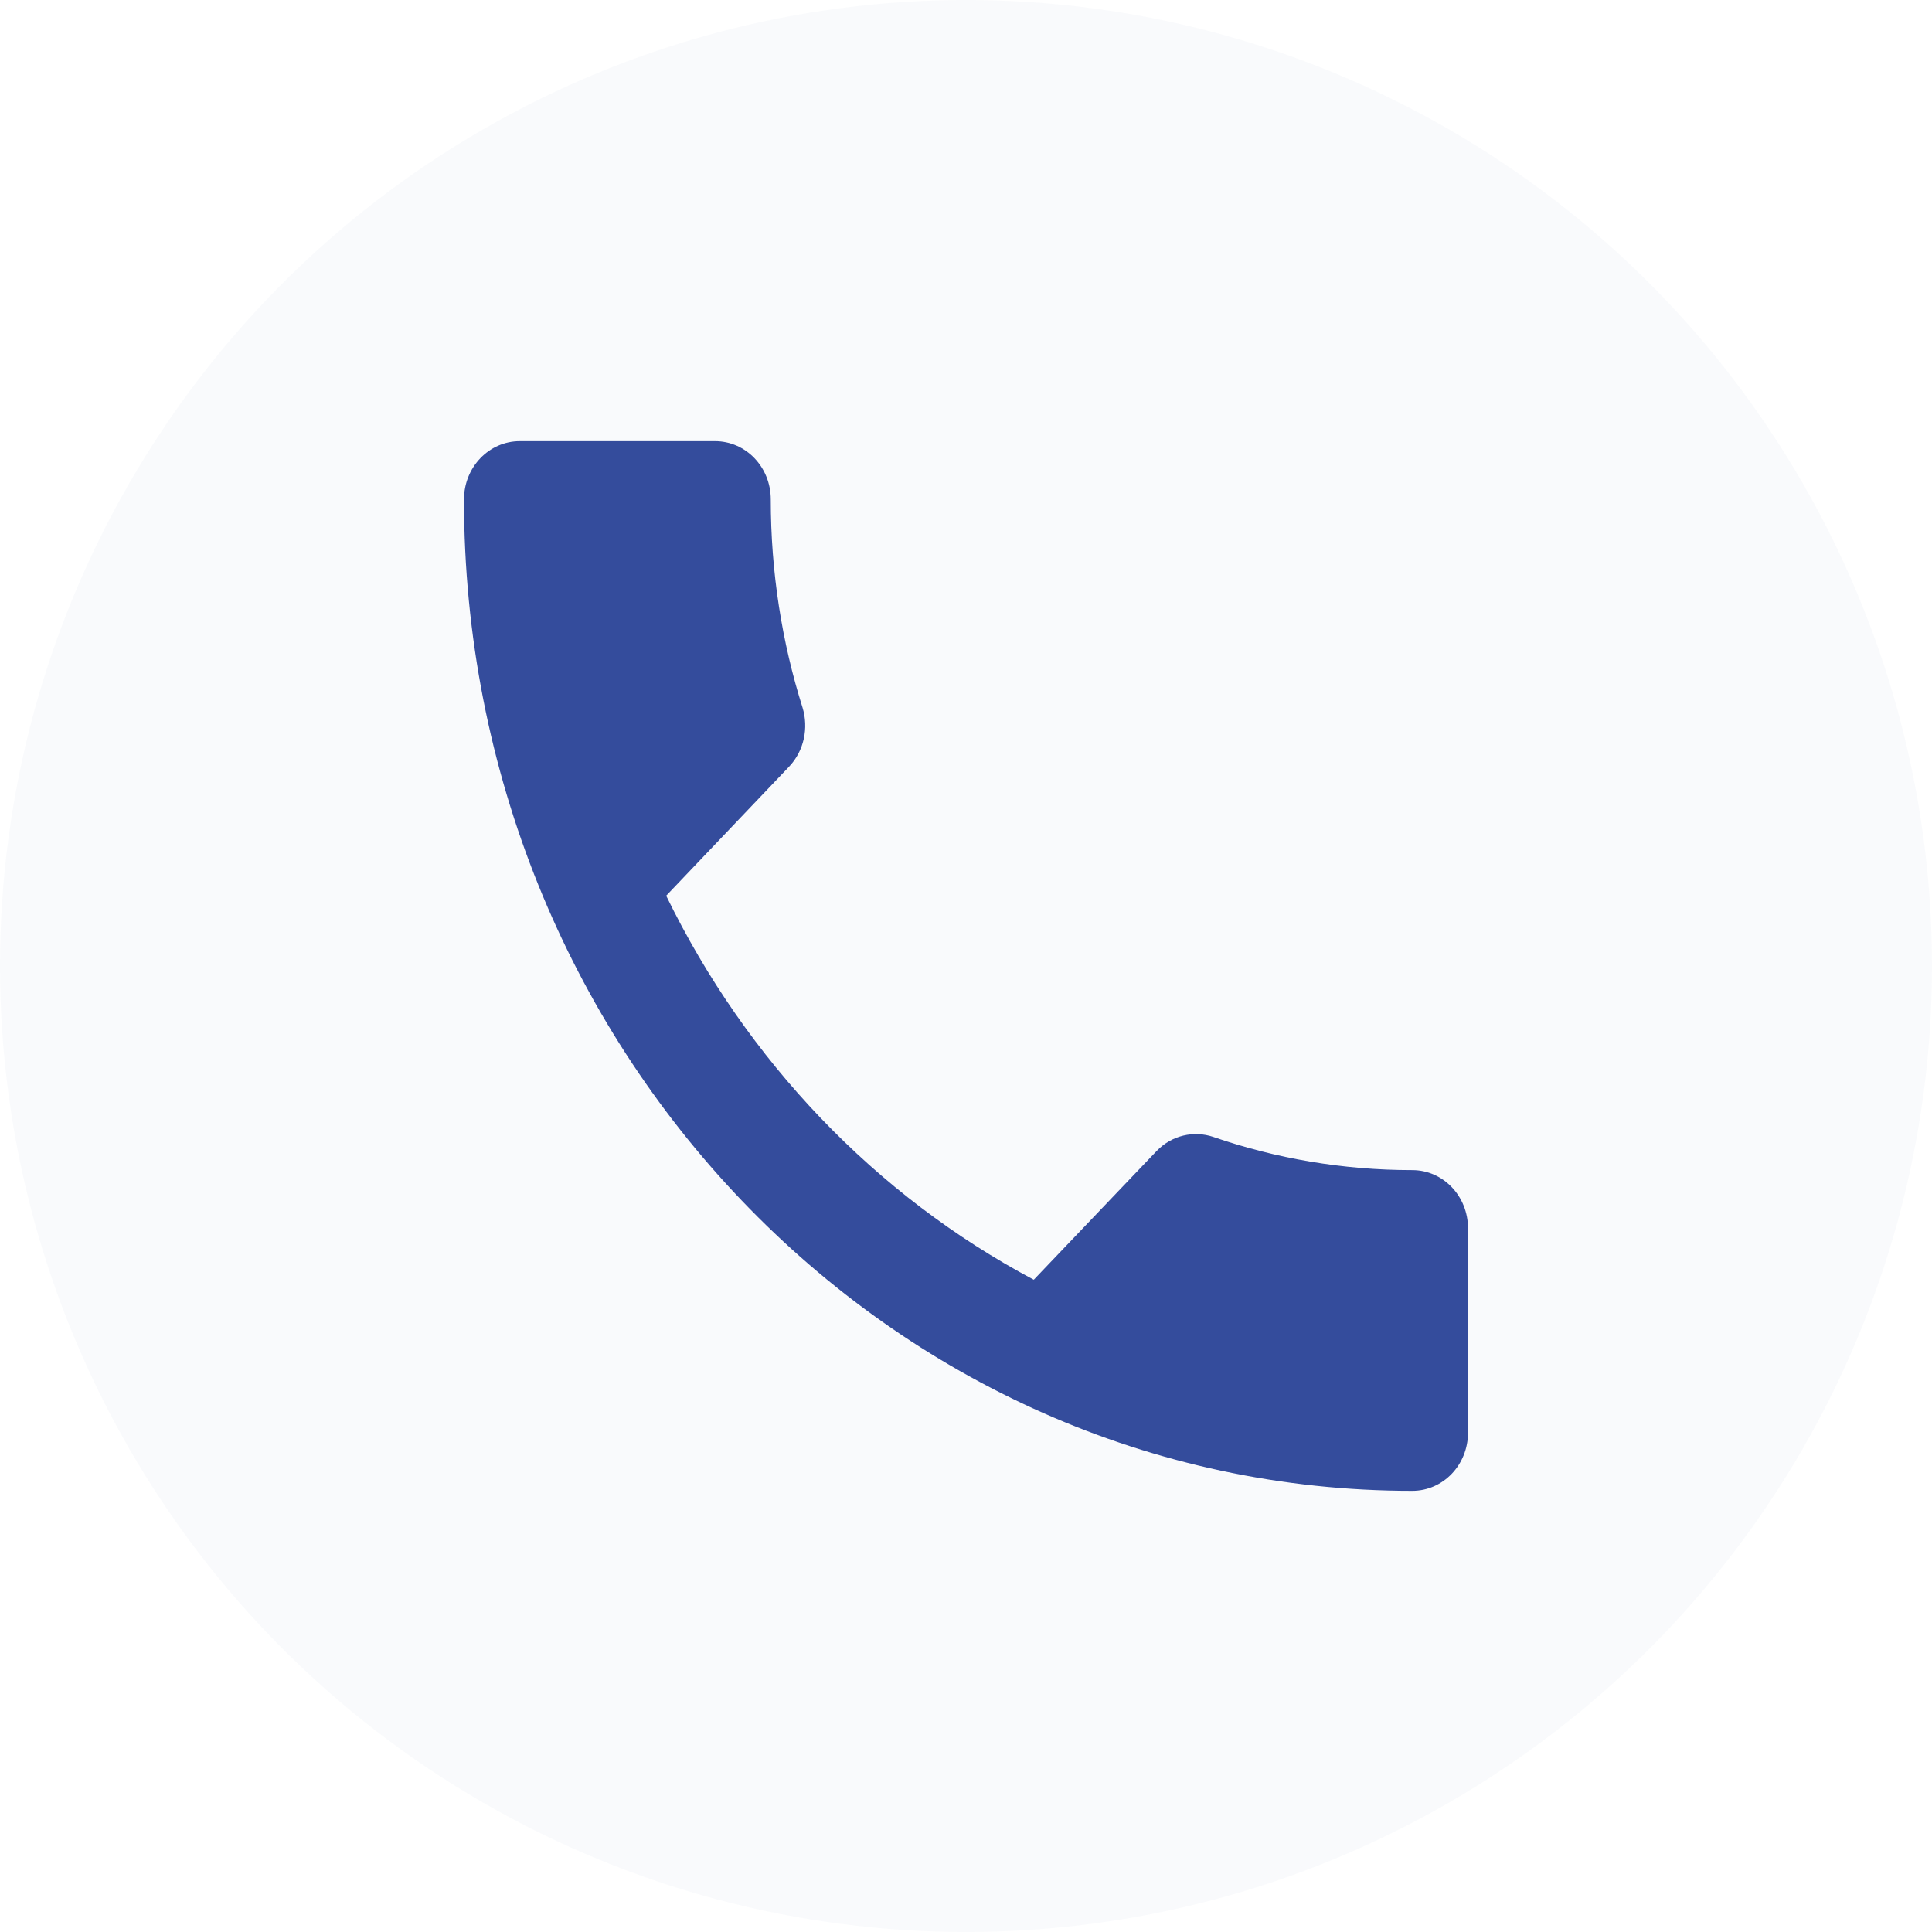
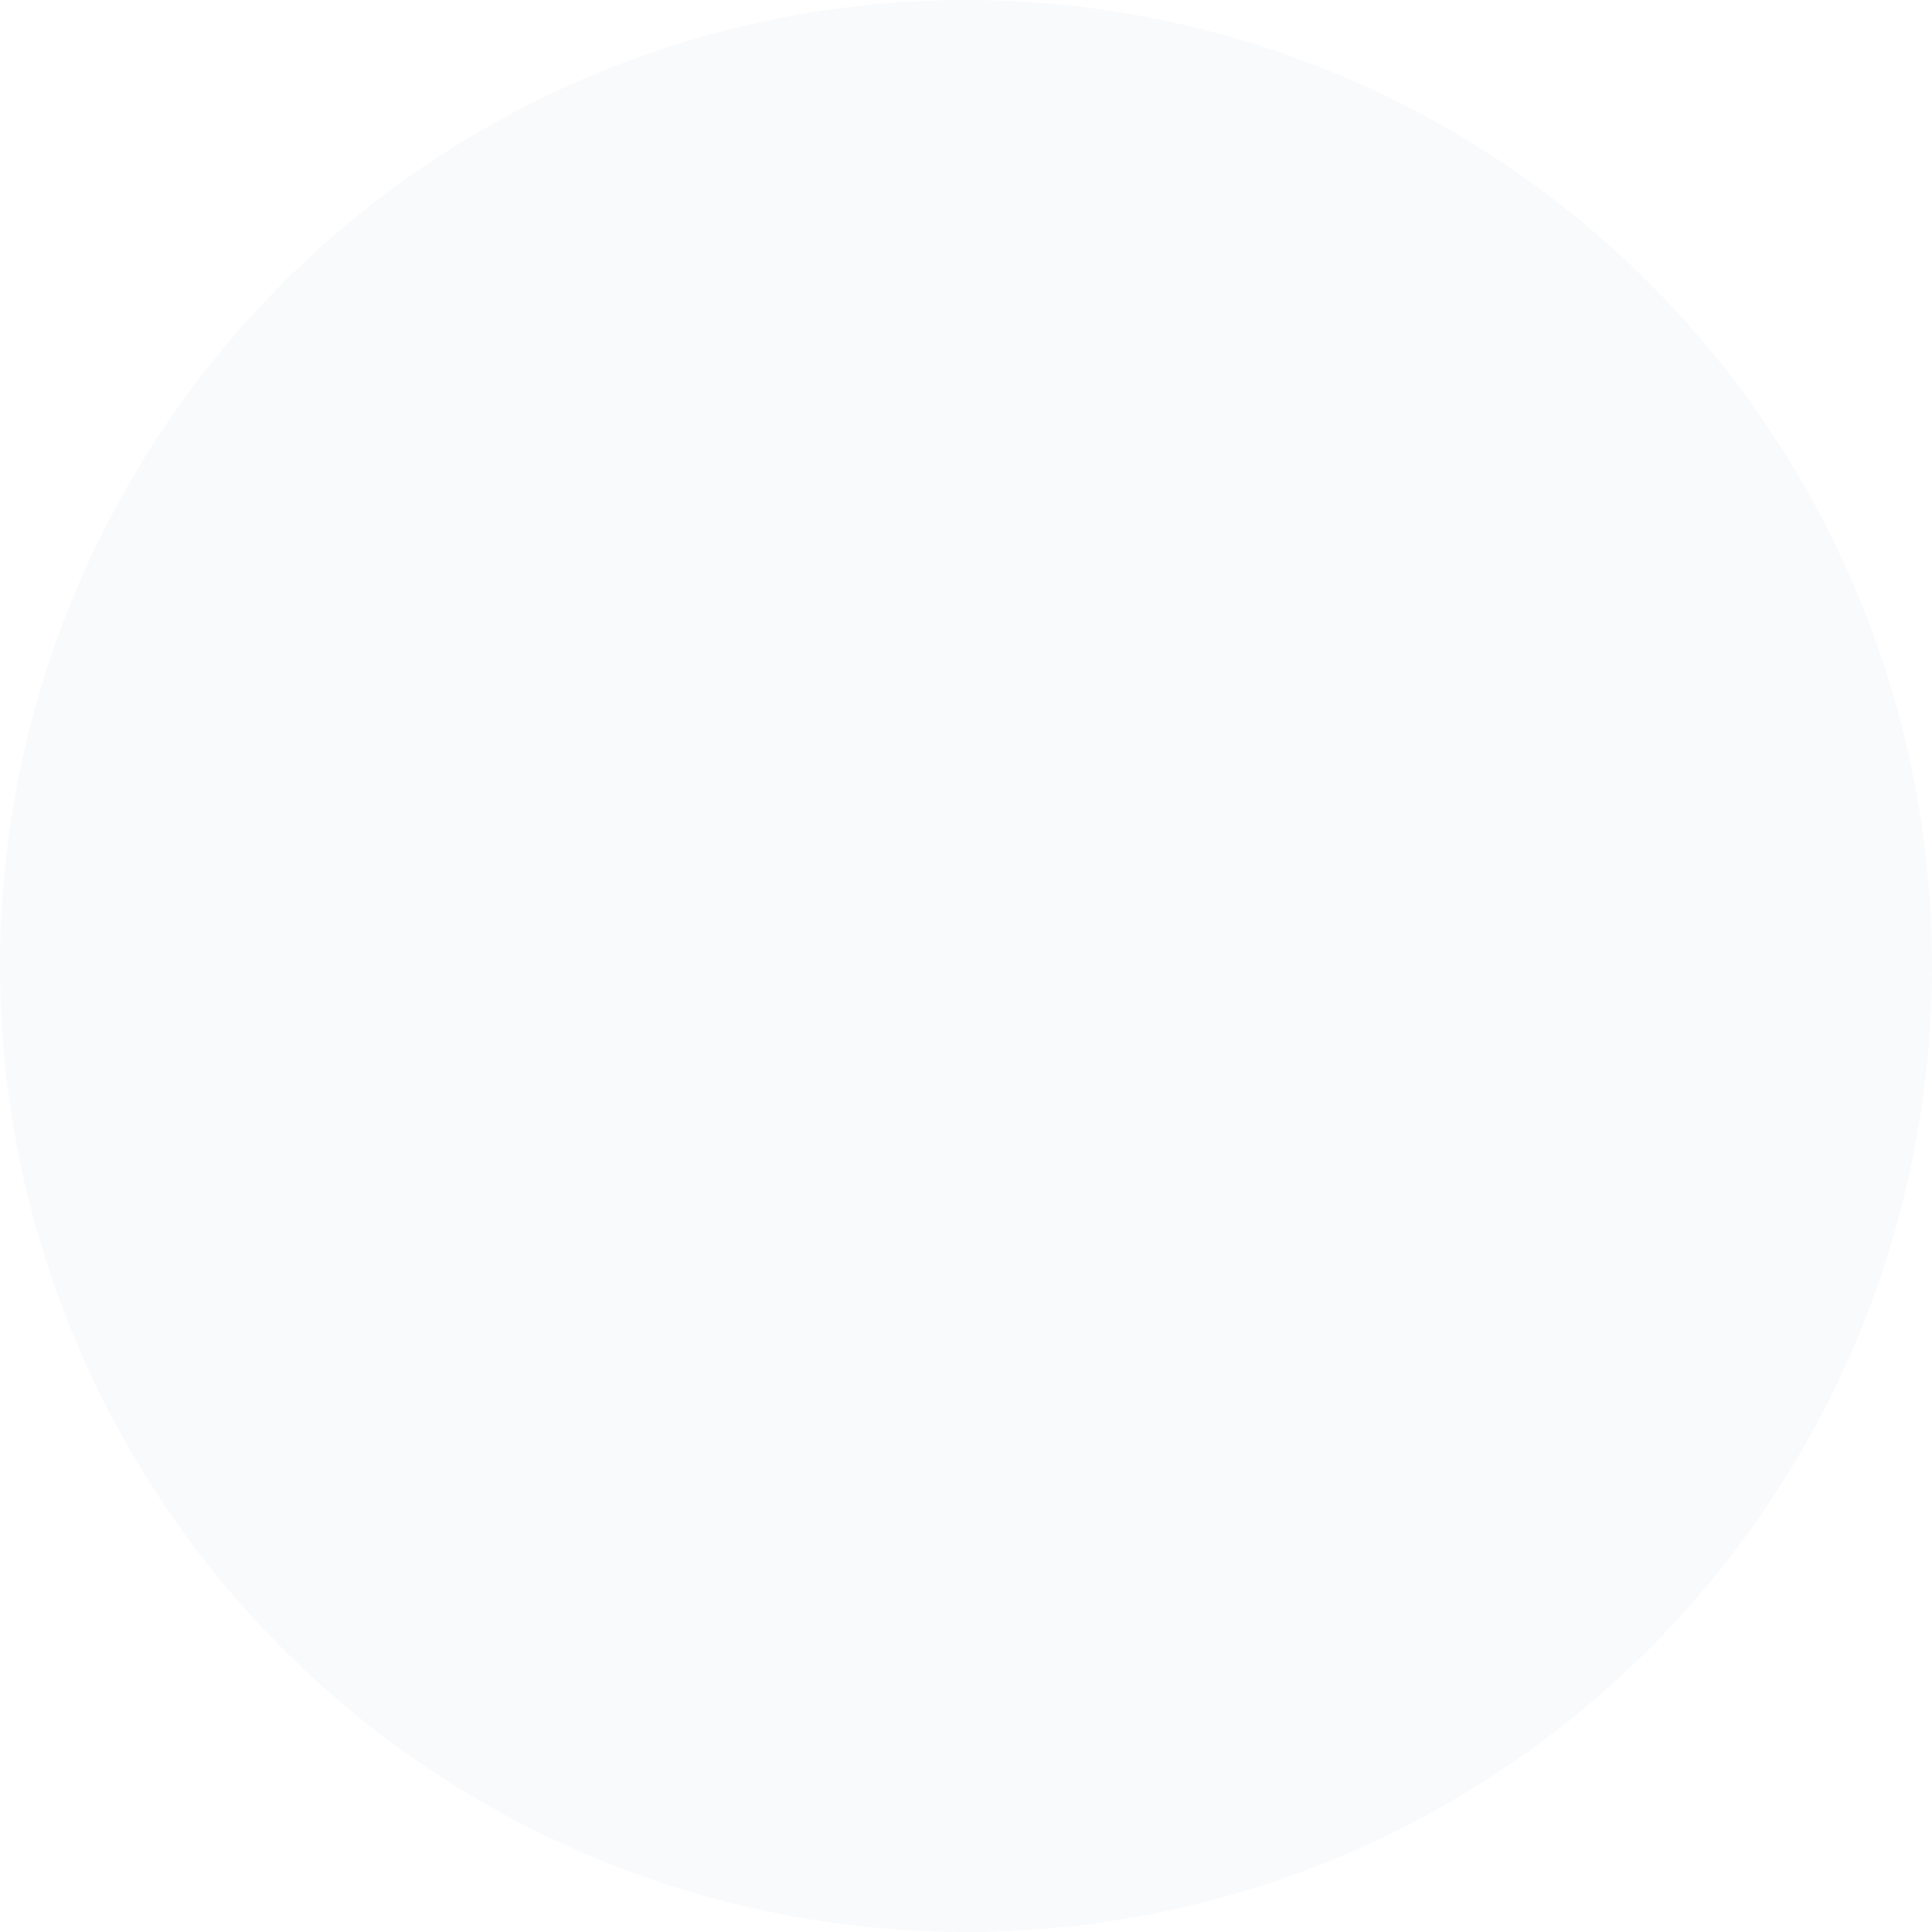
<svg xmlns="http://www.w3.org/2000/svg" width="508" height="508" viewBox="0 0 508 508" fill="none">
  <circle opacity="0.03" cx="254" cy="254" r="254" fill="#344C9C" />
-   <path d="M175.167 235.523C196.287 278.917 230.24 314.413 271.82 336.493L304.087 302.683C308.12 298.467 313.913 297.24 318.973 298.927C335.4 304.6 353.073 307.667 371.333 307.667C379.473 307.667 386 314.49 386 323V376.667C386 385.177 379.473 392 371.333 392C233.613 392 122 275.313 122 131.333C122 122.823 128.6 116 136.667 116H188C196.14 116 202.667 122.823 202.667 131.333C202.667 150.423 205.6 168.9 211.027 186.073C212.64 191.363 211.467 197.42 207.433 201.637L175.167 235.523Z" fill="#344C9C" />
</svg>